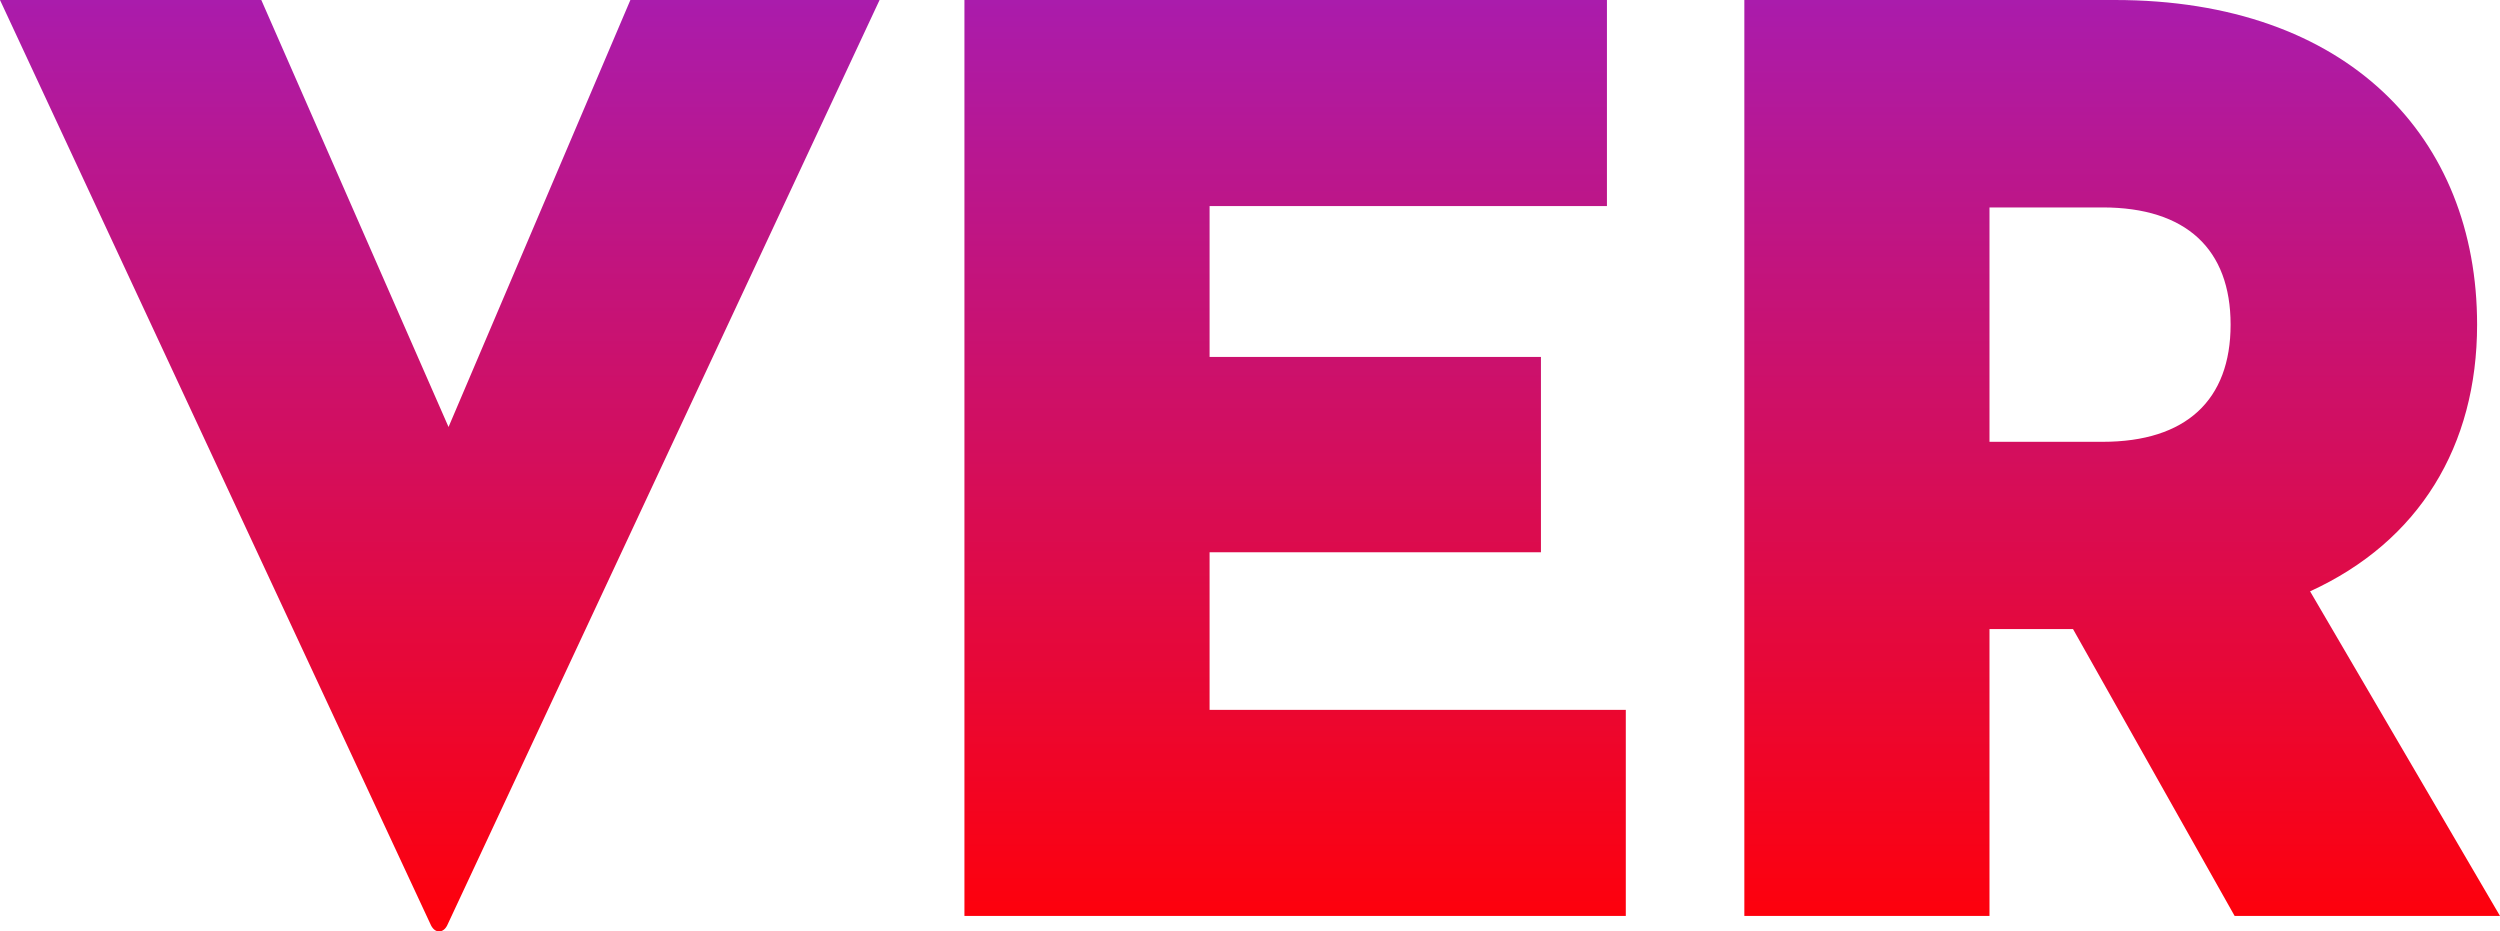
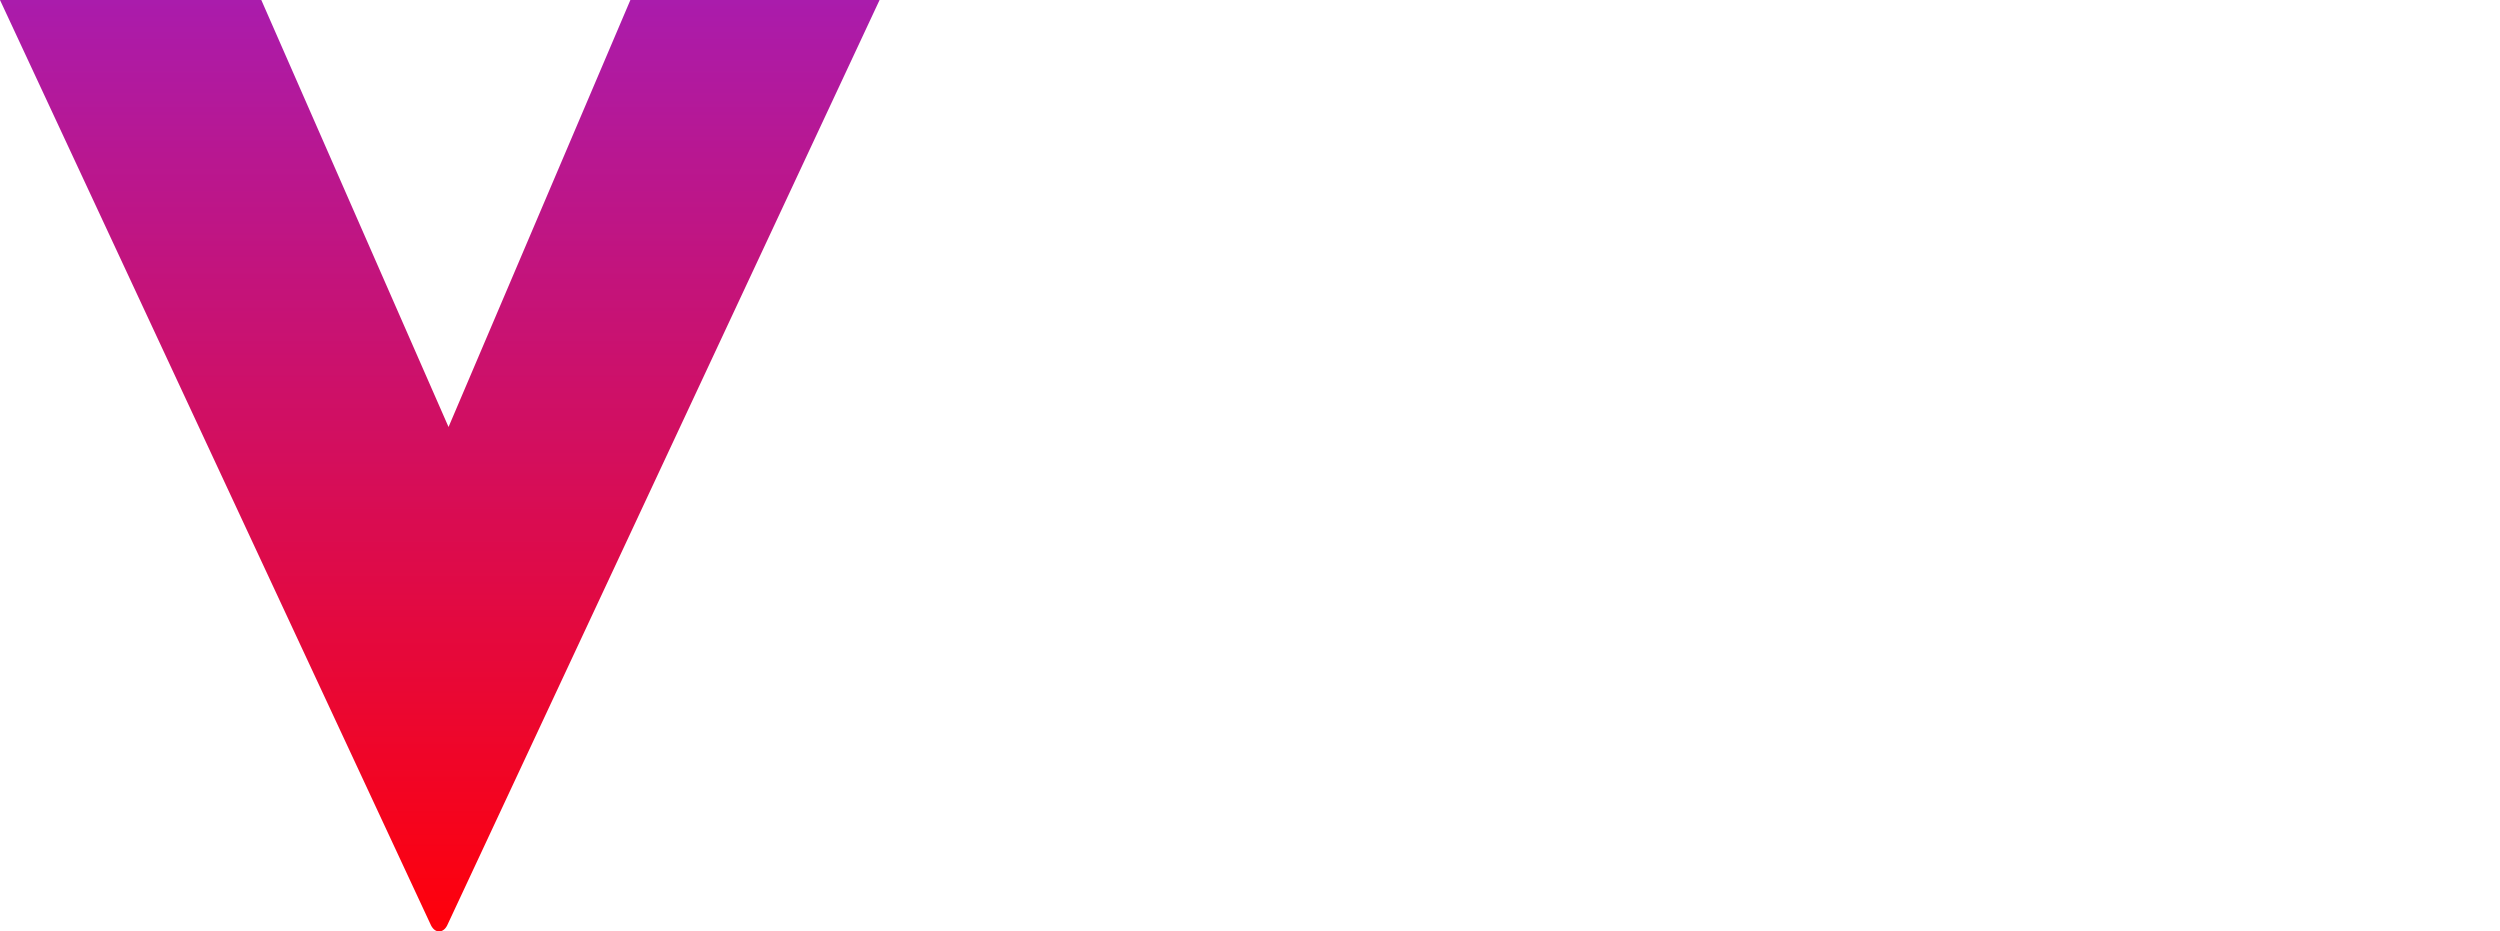
<svg xmlns="http://www.w3.org/2000/svg" xmlns:xlink="http://www.w3.org/1999/xlink" version="1.1" id="Capa_1" x="0px" y="0px" viewBox="0 0 566.5 211.064" xml:space="preserve" width="566.5" height="211.064">
  <defs id="defs6">
    <linearGradient id="linearGradient1">
      <stop style="stop-color:#a91cae;stop-opacity:1;" offset="0" id="stop7" />
      <stop style="stop-color:#ff000a;stop-opacity:1;" offset="1" id="stop8" />
    </linearGradient>
    <linearGradient xlink:href="#linearGradient1" id="linearGradient17" gradientUnits="userSpaceOnUse" gradientTransform="translate(12.237,293.691)" x1="787.455" y1="214.792" x2="787.455" y2="427.535" />
    <linearGradient xlink:href="#linearGradient1" id="linearGradient18" gradientUnits="userSpaceOnUse" gradientTransform="translate(12.237,293.691)" x1="787.455" y1="214.792" x2="787.455" y2="427.535" />
    <linearGradient xlink:href="#linearGradient1" id="linearGradient19" gradientUnits="userSpaceOnUse" gradientTransform="translate(12.237,293.691)" x1="787.455" y1="214.792" x2="787.455" y2="427.535" />
  </defs>
  <style type="text/css" id="style1">
	.st0{fill:url(#Trazado_5068_00000026149539122059529450000010743028551848542386_);}
	.st1{fill:url(#Trazado_5069_00000177469178209453671370000016841247629309947789_);}
	.st2{fill:url(#Trazado_5070_00000028284292628753288680000008491511908006031770_);}
</style>
  <g id="g17" transform="translate(-903.469,-510.925)">
-     <path style="font-weight:900;font-size:305.226px;font-family:'Neutraface 2 Display';-inkscape-font-specification:'Neutraface 2 Display Heavy';text-align:center;text-anchor:middle;fill:url(#linearGradient17);fill-opacity:1;stroke-width:2.385;stroke-linecap:round;stroke-linejoin:round;stroke-miterlimit:2;stroke-dashoffset:7.861;paint-order:stroke markers fill" d="m 1354.287,653.465 h 18.924 l 36.627,65.013 h 60.13 l -43.037,-73.559 c 24.723,-11.293 37.848,-32.964 37.848,-60.435 0,-42.426 -29.302,-73.559 -82.106,-73.559 h -83.937 v 207.554 h 55.551 z m 0,-42.426 v -53.109 h 25.639 c 18.924,0 28.997,9.462 28.997,26.555 0,17.093 -10.072,26.555 -28.997,26.555 z" id="path15" />
-     <path style="font-weight:900;font-size:305.226px;font-family:'Neutraface 2 Display';-inkscape-font-specification:'Neutraface 2 Display Heavy';text-align:center;text-anchor:middle;fill:url(#linearGradient18);fill-opacity:1;stroke-width:2.385;stroke-linecap:round;stroke-linejoin:round;stroke-miterlimit:2;stroke-dashoffset:7.861;paint-order:stroke markers fill" d="m 1122.01,718.479 h 149.866 V 671.779 h -94.315 v -35.711 h 75.086 v -44.258 h -75.086 v -34.185 h 90.042 v -46.7 h -145.593 z" id="path14" />
    <path style="font-weight:900;font-size:305.226px;font-family:'Neutraface 2 Display';-inkscape-font-specification:'Neutraface 2 Display Heavy';text-align:center;text-anchor:middle;fill:url(#linearGradient19);fill-opacity:1;stroke-width:2.385;stroke-linecap:round;stroke-linejoin:round;stroke-miterlimit:2;stroke-dashoffset:7.861;paint-order:stroke markers fill" d="m 1102.781,510.925 h -56.467 l -41.206,96.757 -42.426,-96.757 h -59.214 l 97.672,209.69 c 0.916,1.831 2.747,1.831 3.663,0 z" id="path13" />
  </g>
</svg>